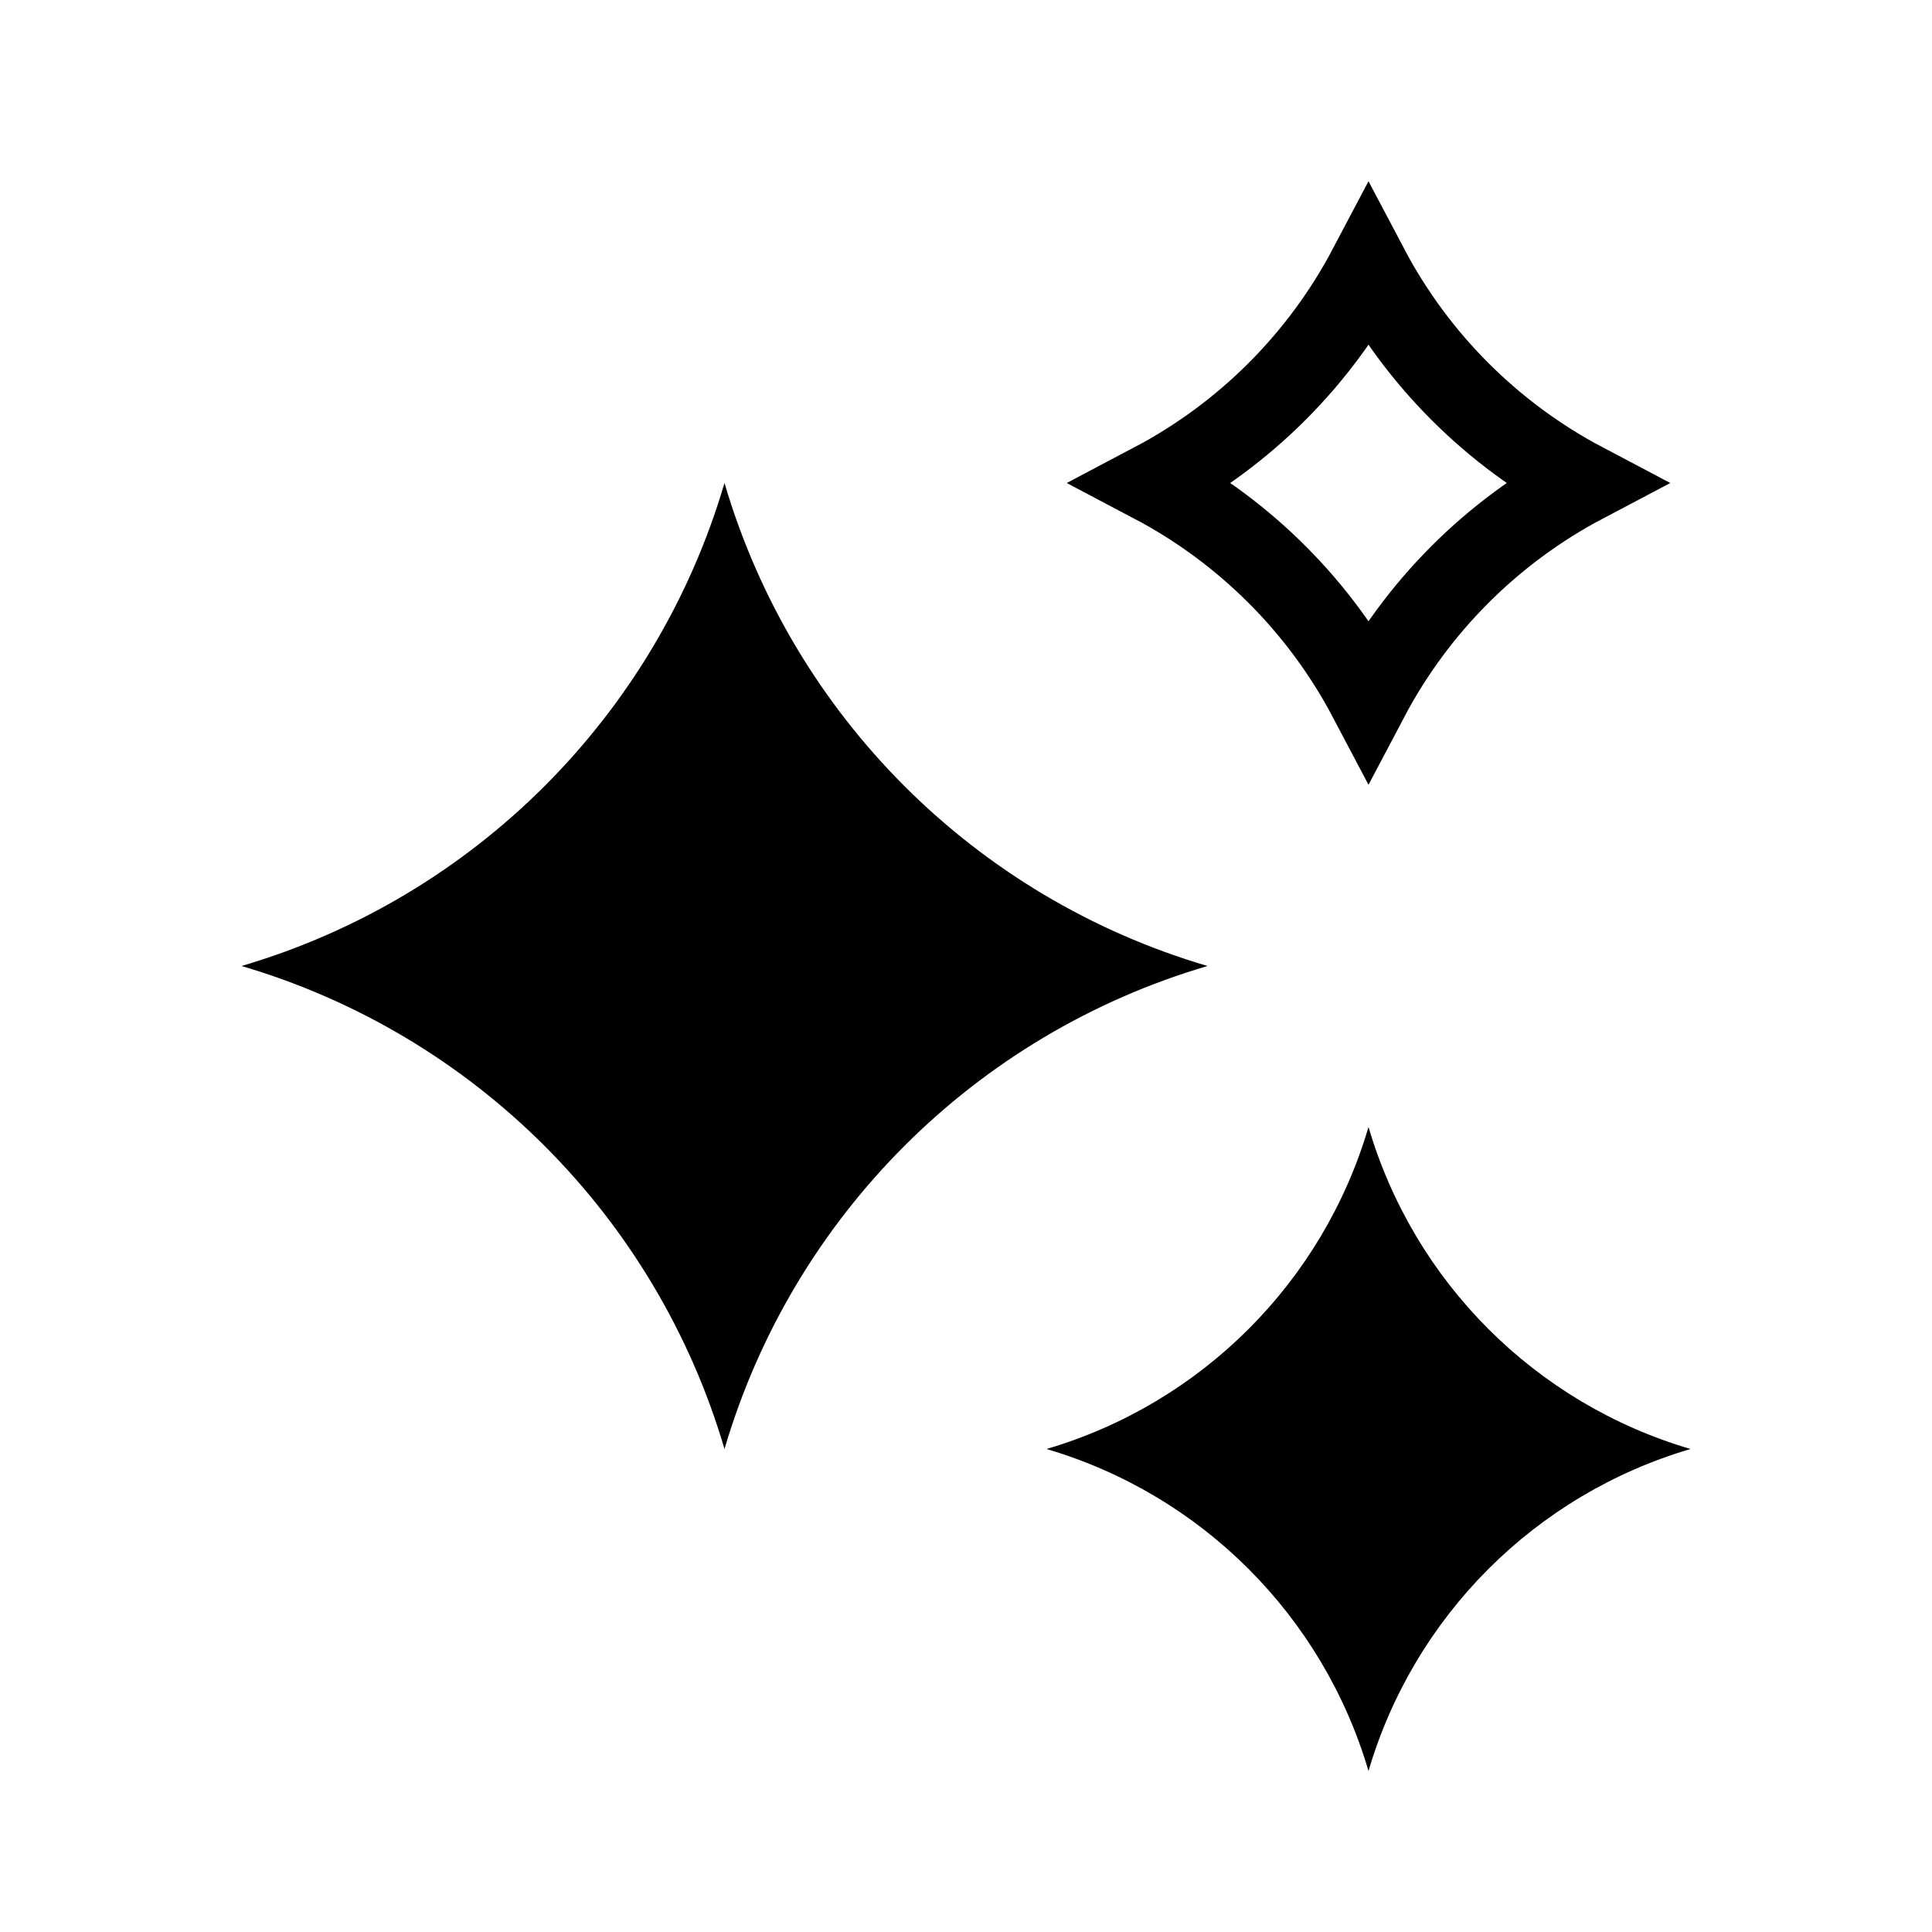
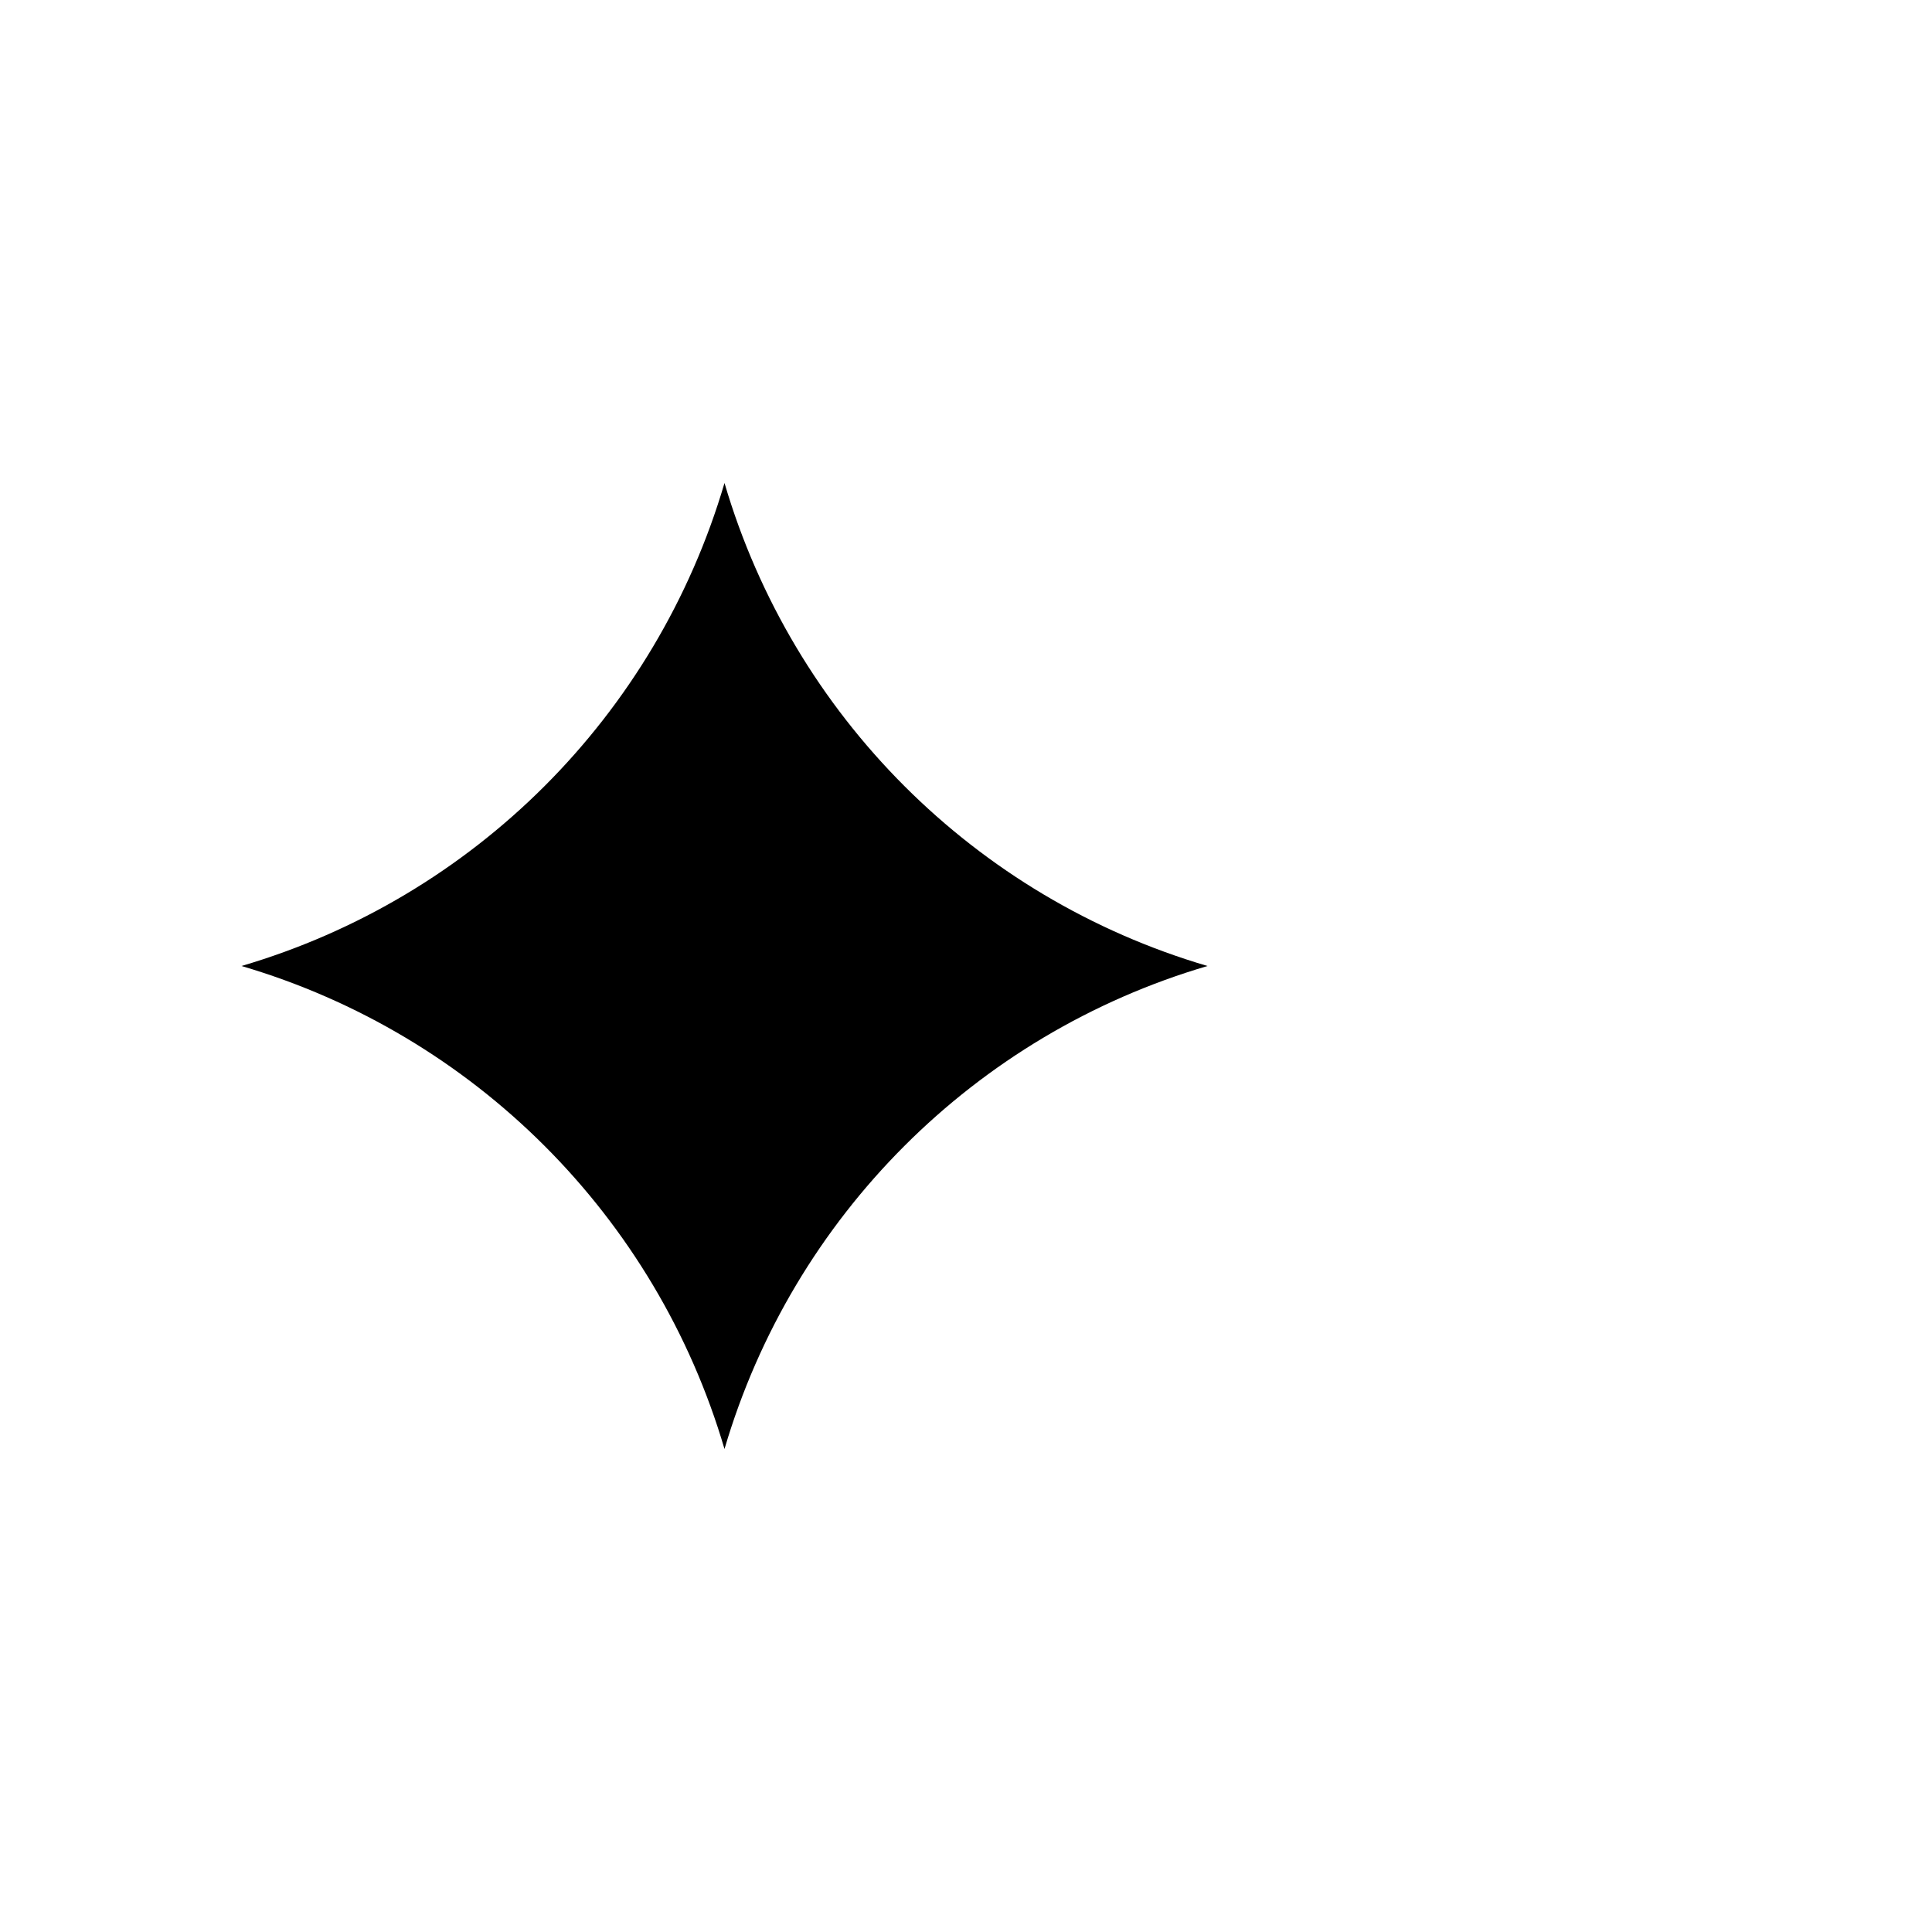
<svg xmlns="http://www.w3.org/2000/svg" width="24" height="24" viewBox="0 0 24 24" fill="none">
  <path d="M9 6V6C9.85 8.89 12.11 11.15 15 12V12V12C12.11 12.85 9.85 15.11 9 18V18V18C8.15 15.11 5.89 12.85 3 12V12V12C5.89 11.15 8.15 8.89 9 6V6Z" fill="black" />
-   <path d="M14.323 6C15.464 5.398 16.398 4.464 17 3.323C17.602 4.464 18.536 5.398 19.677 6C18.536 6.602 17.602 7.536 17 8.677C16.398 7.536 15.464 6.602 14.323 6Z" stroke="black" />
-   <path d="M17 14V14C17.567 15.927 19.073 17.433 21 18V18V18C19.073 18.567 17.567 20.073 17 22V22V22C16.433 20.073 14.927 18.567 13 18V18V18C14.927 17.433 16.433 15.927 17 14V14Z" fill="black" />
</svg>